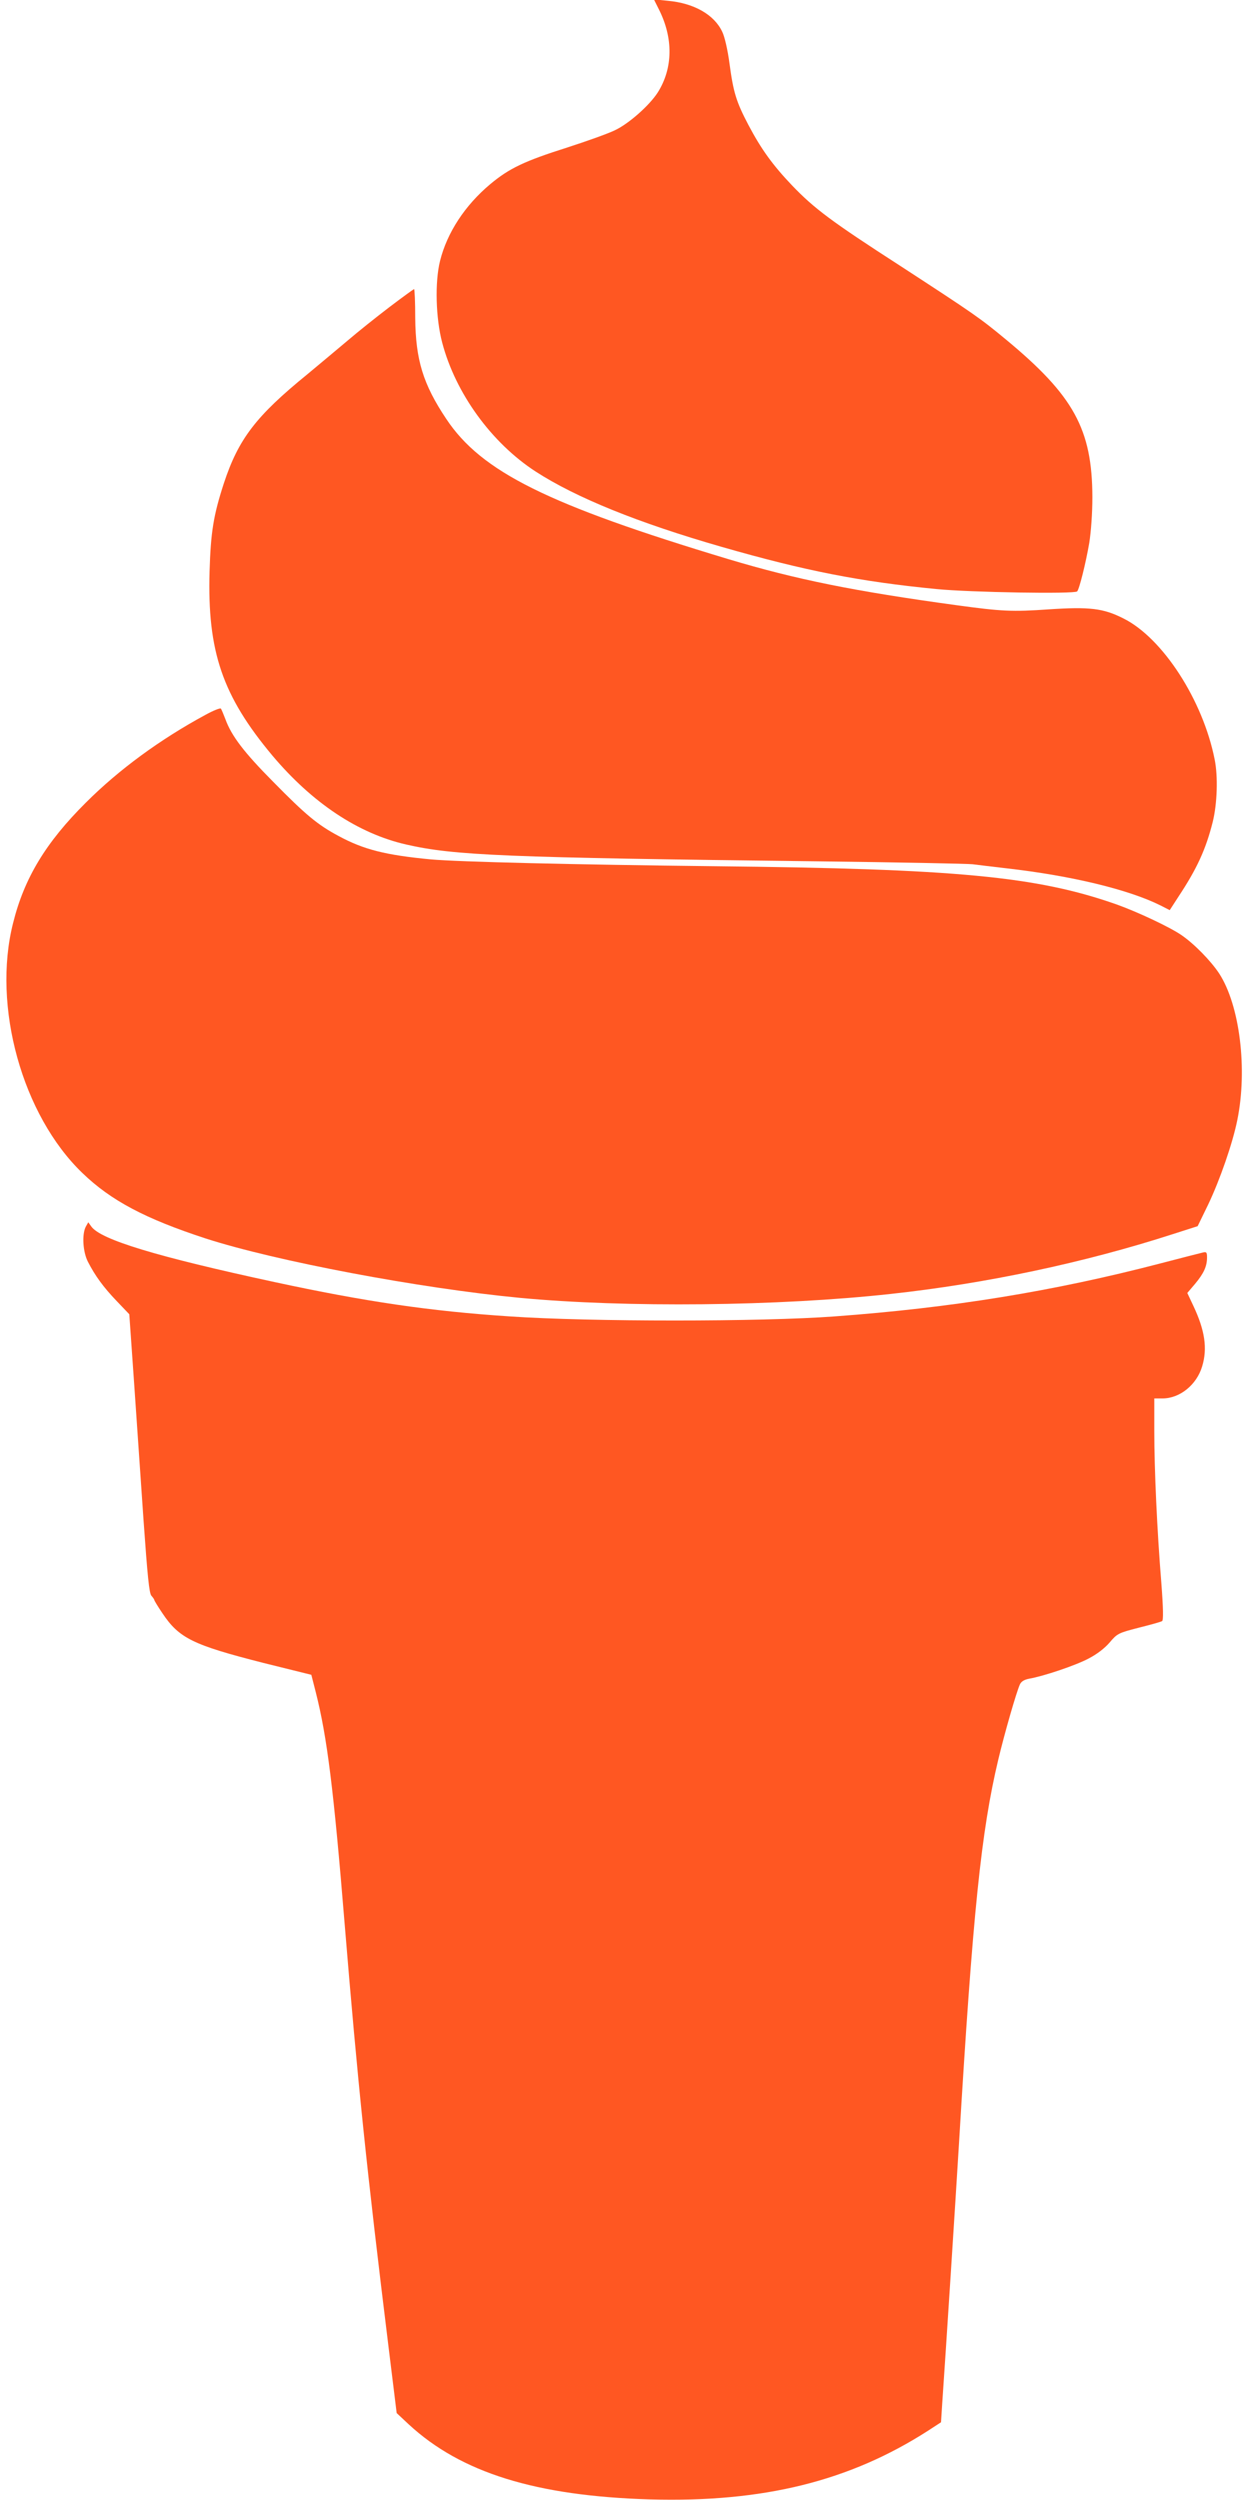
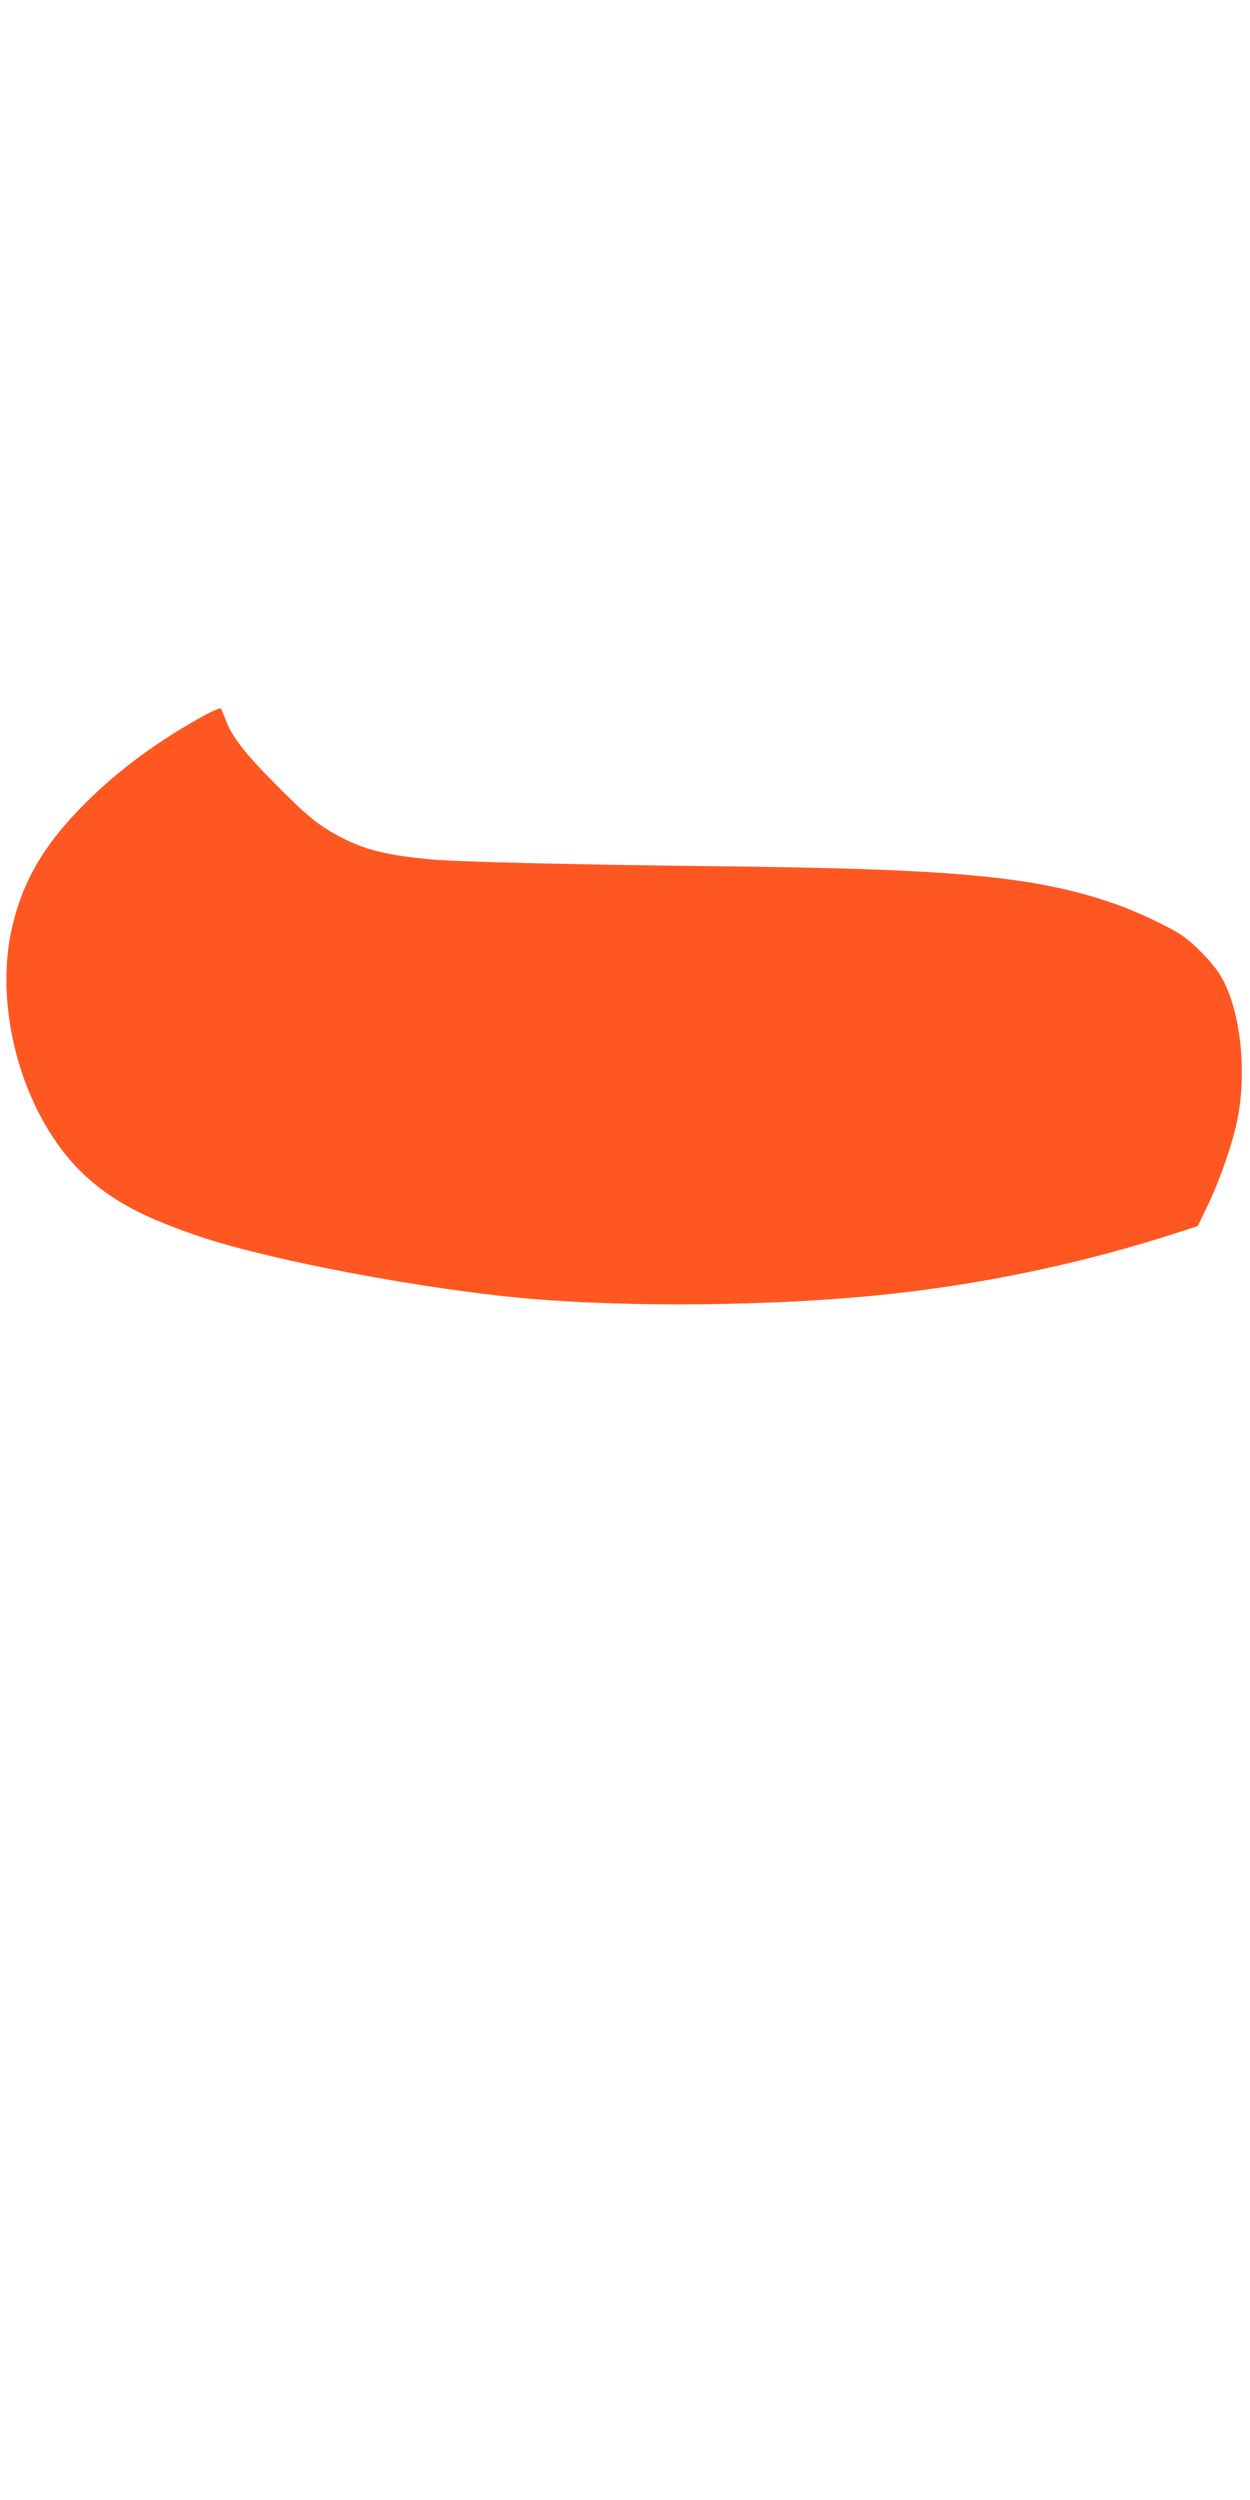
<svg xmlns="http://www.w3.org/2000/svg" version="1.0" width="640pt" height="1280pt" viewBox="0 0 640 1280" preserveAspectRatio="xMidYMid meet">
  <g transform="translate(0,1280) scale(0.1,-0.1)" fill="#ff5722" stroke="none">
-     <path d="M3373 12753 c75 -148 73 -302 -5 -426 -43 -67 -150 -162 -222 -195 -33 -16 -142 -55 -241 -87 -221 -70 -298 -107 -395 -188 -129 -108 -221 -248 -257 -393 -27 -109 -22 -293 11 -418 68 -259 252 -513 478 -660 207 -134 525 -263 953 -386 428 -123 709 -178 1100 -216 172 -17 707 -26 720 -12 11 11 44 144 62 248 9 57 16 151 16 235 -1 347 -95 519 -443 807 -134 111 -162 130 -538 375 -355 229 -443 295 -557 414 -98 103 -157 184 -223 309 -63 120 -77 167 -97 315 -9 69 -25 138 -37 162 -41 88 -145 147 -279 159 l-71 7 25 -50z" />
-     <path d="M1993 11227 c-67 -51 -162 -127 -211 -169 -50 -42 -143 -120 -208 -174 -263 -214 -353 -331 -428 -559 -53 -163 -67 -249 -73 -450 -12 -411 66 -638 322 -944 204 -242 439 -399 685 -455 245 -56 500 -67 2105 -86 413 -5 770 -12 795 -15 25 -3 104 -13 175 -21 333 -38 625 -109 787 -190 l47 -24 44 68 c96 145 141 244 176 383 23 92 28 233 10 321 -60 303 -266 621 -466 721 -104 53 -174 61 -385 47 -185 -13 -241 -10 -468 21 -527 72 -823 132 -1170 236 -926 279 -1265 447 -1445 718 -119 178 -157 303 -159 517 0 82 -3 148 -6 148 -3 -1 -60 -42 -127 -93z" />
    <path d="M1052 9140 c-233 -126 -444 -281 -613 -450 -204 -203 -315 -386 -372 -616 -108 -426 47 -984 355 -1280 146 -141 322 -234 631 -335 359 -116 1095 -255 1609 -304 541 -51 1324 -43 1898 20 488 53 992 160 1444 306 l128 41 54 111 c60 126 125 313 149 432 53 260 13 588 -93 751 -43 65 -128 152 -194 197 -60 41 -226 119 -333 157 -408 143 -816 182 -2060 195 -715 8 -1307 22 -1450 35 -231 22 -343 50 -472 120 -107 57 -169 109 -334 277 -148 149 -214 235 -245 321 -10 26 -20 50 -23 54 -4 4 -39 -10 -79 -32z" />
-     <path d="M439 6519 c-20 -39 -15 -128 11 -179 37 -72 79 -130 148 -202 l64 -67 24 -343 c13 -189 35 -509 49 -713 20 -283 29 -373 40 -385 8 -9 15 -19 15 -22 0 -3 18 -33 41 -67 86 -129 156 -163 517 -255 l246 -61 23 -90 c58 -230 91 -492 148 -1190 66 -801 112 -1250 226 -2175 l40 -325 62 -58 c267 -247 651 -367 1237 -384 578 -16 1019 93 1422 352 l66 43 6 94 c19 274 68 1036 86 1333 71 1188 114 1599 201 1965 31 131 93 347 111 386 7 15 22 24 47 29 75 13 238 68 304 103 43 22 83 53 108 82 39 46 44 49 149 76 60 15 114 30 120 34 7 4 6 65 -4 196 -22 270 -36 582 -36 776 l0 168 42 0 c89 0 175 70 203 164 28 92 14 185 -45 310 l-31 66 40 47 c45 54 61 90 61 135 0 26 -3 30 -22 25 -13 -3 -111 -28 -218 -56 -545 -142 -1066 -227 -1667 -271 -375 -28 -1252 -28 -1663 0 -410 27 -741 76 -1205 176 -602 130 -891 217 -938 285 l-15 21 -13 -23z" />
  </g>
</svg>